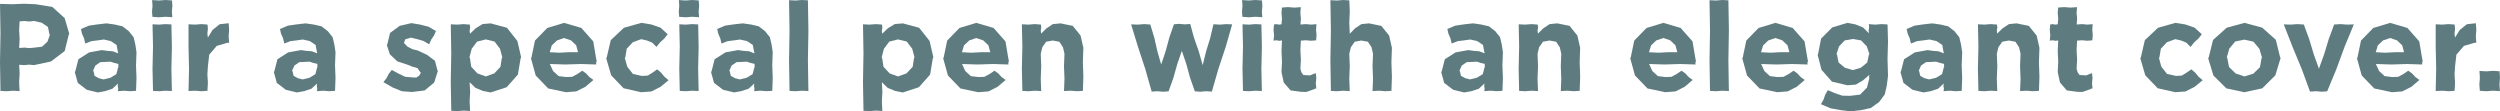
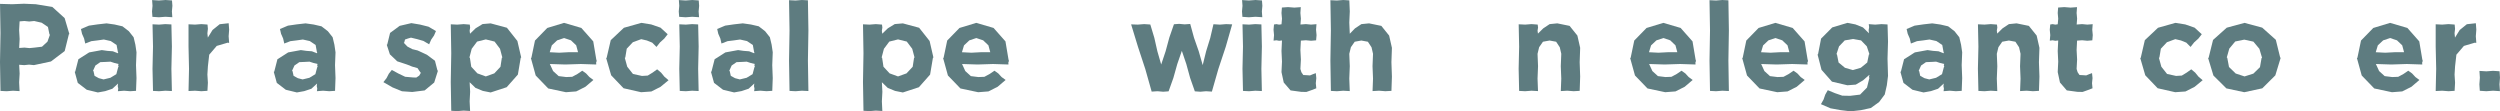
<svg xmlns="http://www.w3.org/2000/svg" width="804.564" height="35.835" viewBox="0 0 804.564 35.835">
  <defs>
    <style>.cls-1{fill:#5e7c80;}</style>
  </defs>
  <g id="レイヤー_2" data-name="レイヤー 2">
    <g id="デザイン">
      <path class="cls-1" d="M.006,1.25l3.883.11L7.7,1.2l3.814.16,5.323.87L20.8,5.822l1.519,5.137-.16.026.16.027-.16.027-1.339,5.394-4.425,3.353-5.474,1.171L9.36,20.8l-1.56.16-1.631-.119.15,2.835-.16,2.8L6.3,29.323,4.188,29.2l-2.054.16-1.976-.1L0,19.948l.16-9.334ZM11.118,15.318l2.4-.289,1.754-1.622.807-2.249-.16-.025.16-.027-.16-.027L15.43,8.674,13.407,7.309,11,6.76l-1.585.16L7.826,6.76l-1.517.119L6.159,9.69l.16,2.854L6.17,15.438l1.694-.12,1.629.16Z" />
      <path class="cls-1" d="M24.052,23.116l.16-.025-.16-.027.16-.027,1.017-3.972,3.463-2.2,4.078-.748,1.773.25,1.78.137L38,17.157l-.069-.2.16-.122-.16-.122-.408-2.242-1.879-1.259-2.233-.5L31.4,13l-2.01.248-1.958.759-.371-1.623-.659-1.5L26.05,9.334l2.574-1.083,2.823-.41L34.29,7.52l2.586.365,2.542.586,2.055,1.585L43,11.987l.569,2.4.361,2.448-.16,4.144.16,4.147-.153,4.112-1.885.114L39.93,29.2l-1.99.155.11-.846-.16-.774.1-.85L36.16,28.565l-2.289.762-2.38.429-3.567-.865-2.895-2.217Zm13.958-1.4.16-.36L38.01,21l.145-.407-1.335-.328-1.271-.418-1.338.073L32.276,20l-1.568,1.081L29.931,22.8l.16.026-.16.027.16.027.336,1.525,1.374.756,1.53.4,2.192-.528,1.917-1.161Z" />
      <path class="cls-1" d="M48.952.019,51.134.16,53.268,0l2.083.141.131,1.737-.16,1.8.132,1.862L53.272,5.4l-2.134.16-2.083-.141-.131-1.736.16-1.8Zm.134,7.8,2.1.1,2.028-.16,1.95.1.157,7.12-.16,7.147.157,7.169-2.1-.1-2.028.16-1.95-.1-.157-7.12.16-7.147Z" />
      <path class="cls-1" d="M60.67,7.817l2.1.1,2.028-.16L66.78,7.9l.126,1.373-.16,1.441.14,1.387L68.4,9.649l2.3-1.856,2.891-.317.151,2.081-.16,2.12.16,2.125-.183-.084-.109.16-.108-.16-3.592,1.058L67.333,17.6l-.427,3.755-.16,2.637.16,2.641-.143,2.592-1.961.128-2.028-.16-2.1.1.157-7.164-.16-7.147Z" />
      <path class="cls-1" d="M88.105,23.116l.16-.025-.16-.027.16-.027,1.018-3.972,3.462-2.2,4.079-.748,1.773.25,1.78.137,1.676.652-.07-.2.16-.122-.16-.122-.407-2.242L99.7,13.217l-2.233-.5L95.453,13l-2.009.248-1.959.759-.37-1.623-.659-1.5L90.1,9.334l2.574-1.083,2.823-.41,2.843-.321,2.586.365,2.542.586,2.054,1.585,1.527,1.931.569,2.4.36,2.448-.16,4.144.16,4.147-.152,4.112-1.885.114-1.961-.16-1.99.155.109-.846-.16-.774.106-.85-1.836,1.685-2.288.762-2.38.429-3.568-.865-2.894-2.217Zm13.958-1.4.16-.36-.16-.36.146-.407-1.336-.328L99.6,19.844l-1.338.073L96.329,20l-1.567,1.081L93.984,22.8l.16.026-.16.027.16.027.337,1.525,1.373.756,1.531.4,2.192-.528,1.917-1.161Z" />
      <path class="cls-1" d="M123.386,26.437l1.012-1.289.733-1.421.972-1.22,2.081,1.14,2.21,1.058,2.43.211,1.141.047.939-.617.56-.95-.16-.025.16-.028-.16-.027-.937-1.4-1.73-.489-1.67-.667-3.131-1.03-2.361-2.244L124.466,14.4l.16-.025-.16-.028.16-.027.911-3.723,3.086-2.278,3.761-.878,2.792.464,2.745.69L140.3,10l-.623,1.437-.913,1.323-.656,1.5-1.851-1.09-1.99-.572-2.006-.482-.971.275-.95.332-.239.954-.16.025.16.027-.16.027,1.18,1.231,1.56.83,1.725.423,2.965,1.376,2.609,1.938.8,3.121.16.025-.16.028.16.027-1.2,3.806L136.669,29.1l-4.005.5-3.3-.229L126.3,28.116Z" />
      <path class="cls-1" d="M145.071,7.822l2.1.1,2.027-.16,1.991.151.116.954-.16,1.027.122.96L153.08,9.1,155.3,7.744l2.6-.225,5.241,1.412,3.37,4.262,1.227,5.325-.16.025.16.027-.16.028-.91,5.4-3.605,4.07-5.163,1.69-2.506-.5-2.36-.967-1.891-1.828.158,3.08-.16,3.068.147,3.112L149.2,35.6l-2.027.16-1.95-.1-.158-9.258.16-9.281ZM161.507,18.6l.16-.026-.16-.027.16-.028-.751-2.822-1.752-2.322-2.816-.694-2.807.7L151.808,15.7l-.74,2.817.16.026-.16.027.16.028.435,2.883,1.968,2.127,2.717.989,2.732-.982,1.987-2.124Z" />
      <path class="cls-1" d="M170.854,18.678l.16-.026-.16-.027.16-.027,1.159-5.553L176.122,9l5.41-1.639,5.562,1.63,3.831,4.331.965,5.757.147.535-.19.526.045.619-4.972-.16-4.974.16-4.988-.159L178,22.864l1.794,1.63,2.421.3,1.935-.075,1.7-.922,1.54-1.046,1.236.888,1.055,1.147,1.291.949L188.4,27.926l-2.958,1.494-3.313.256-5.7-1.209L172.4,24.29ZM186.029,16.8l-.592-2.209-1.69-1.612-2.215-.742-2.23.75L177.583,14.6l-.668,2.206,3.027.157L183,16.8Z" />
      <path class="cls-1" d="M195.077,18.678l.16-.026-.16-.027.16-.027,1.319-5.673,4.233-3.987L206.4,7.359l3.161.5L212.569,8.9l2.307,2.115-1.1,1.405-1.358,1.225-1.146,1.459L209.9,13.725l-1.724-.7-1.817-.421-2.688.981L201.7,15.673l-.468,2.845-.16.025.16.027-.16.028.784,2.873L203.7,23.8l2.9.639,1.855-.117,1.586-.968,1.445-1.043,1.274,1.069,1.074,1.313,1.322,1.128-2.6,2.137-2.938,1.489-3.3.231L200.676,28.4l-3.989-4.174Z" />
      <path class="cls-1" d="M218.474.019l2.182.141L222.79,0l2.082.141L225,1.878l-.16,1.8.131,1.862L222.793,5.4l-2.134.16-2.082-.141-.132-1.736.16-1.8Zm.134,7.8,2.1.1,2.027-.16,1.951.1.157,7.12-.16,7.147.157,7.169-2.1-.1-2.027.16-1.951-.1-.157-7.12.16-7.147Z" />
      <path class="cls-1" d="M228.812,23.116l.16-.025-.16-.027.16-.027,1.017-3.972,3.462-2.2,4.079-.748,1.773.25,1.78.137,1.676.652-.07-.2.16-.122-.16-.122-.407-2.242L240.4,13.217l-2.233-.5L236.159,13l-2.009.248-1.959.759-.37-1.623-.659-1.5-.352-1.557,2.574-1.083,2.823-.41,2.843-.321,2.586.365,2.542.586,2.054,1.585,1.527,1.931.569,2.4.36,2.448-.16,4.144.16,4.147-.152,4.112-1.885.114-1.961-.16-1.99.155.109-.846-.16-.774.106-.85-1.836,1.685-2.288.762-2.38.429-3.568-.865-2.894-2.217Zm13.958-1.4.16-.36-.16-.36.145-.407-1.336-.328-1.271-.418-1.337.073L237.036,20l-1.568,1.081L234.69,22.8l.16.026-.16.027.16.027.337,1.525,1.373.756,1.531.4,2.192-.528,1.917-1.161Z" />
      <path class="cls-1" d="M253.932.064l2.1.1L258.062,0l1.949.1.159,9.711-.16,9.734.158,9.751-2.1-.1-2.028.16-1.949-.1-.158-9.711.16-9.734Z" />
      <path class="cls-1" d="M277.732,7.822l2.1.1,2.027-.16,1.991.151.117.954-.16,1.027.121.96,1.81-1.752,2.224-1.355,2.6-.225,5.241,1.412,3.37,4.262,1.227,5.325-.16.025.16.027-.16.028-.91,5.4-3.6,4.07-5.164,1.69-2.5-.5-2.361-.967-1.891-1.828.159,3.08-.16,3.068.146,3.112-2.091-.124-2.027.16-1.949-.1L277.73,26.4l.16-9.281ZM294.168,18.6l.16-.026-.16-.027.16-.028-.751-2.822-1.752-2.322-2.816-.694-2.807.7L284.47,15.7l-.741,2.817.16.026-.16.027.16.028.435,2.883,1.968,2.127,2.717.989,2.732-.982,1.987-2.124Z" />
      <path class="cls-1" d="M303.515,18.678l.16-.026-.16-.027.16-.027,1.159-5.553L308.783,9l5.41-1.639,5.562,1.63,3.831,4.331.965,5.757.147.535-.19.526.046.619-4.973-.16-4.974.16-4.988-.159,1.039,2.266,1.794,1.63,2.421.3,1.935-.075,1.7-.922,1.541-1.046,1.235.888,1.055,1.147,1.291.949-2.565,2.189-2.957,1.494-3.314.256-5.7-1.209L305.06,24.29ZM318.69,16.8l-.592-2.209-1.69-1.612-2.215-.742-2.23.75L310.245,14.6l-.669,2.206,3.027.157,3.053-.16Z" />
-       <path class="cls-1" d="M328.865,7.817l2.1.1,2.028-.16,1.992.151.115.94-.16,1.015.128.949,1.7-1.679,2.06-1.371,2.468-.245,3.952.81,2.512,3.122.895,3.947-.16,4.624.16,4.627-.153,4.594-1.951.112-2.028-.16-2.1.117.151-4.018-.16-3.989.16-3.988-.482-2.1-1.17-1.783-2.108-.392-2.136.389-1.23,1.768-.513,2.122.16,3.982-.16,3.988.152,4.025L333,29.2l-2.027.16-1.951-.1-.157-7.12.16-7.147Z" />
      <path class="cls-1" d="M364.022,7.84l2.131.079,2.054-.16,1.99.127,1.288,4.263.992,4.375,1.223,4.233,1.423-4.254,1.194-4.408,1.488-4.29,1.68-.126,1.747.16,1.813-.127,1.217,4.441,1.513,4.326,1.283,4.478,1.1-4.445,1.328-4.3,1.032-4.415,2.075.127,2.014-.16,1.934.077-2.069,7.222-2.379,7.153-2.081,7.264-1.894-.12-1.828.16-1.762-.127-1.514-4.313-1.221-4.435-1.449-4.283-1.476,4.28-1.247,4.436-1.541,4.315-1.747.127-1.814-.16-1.884.119-2.052-7.258-2.353-7.153Z" />
      <path class="cls-1" d="M399.734.019l2.183.141L404.051,0l2.082.141.131,1.737-.16,1.8.132,1.862L404.054,5.4l-2.134.16-2.082-.141-.132-1.736.16-1.8Zm.134,7.8,2.1.1L404,7.759l1.95.1.157,7.12-.16,7.147L406.1,29.3l-2.1-.1-2.027.16-1.951-.1-.157-7.12.16-7.147Z" />
      <path class="cls-1" d="M412.417,23.2l.16-3.382-.16-3.388.158-3.407-.93.1-.854-.16-.925.115.151-1.766-.16-1.734.152-1.7.78-.115.854.16.782-.114.152-1.79-.16-1.828.134-1.767,1.97-.14,2.028.16L418.63,2.3,418.5,4.184l.16,1.828-.139,1.881,1.737-.134,1.681.16,1.738-.136-.138,1.787.16,1.734-.137,1.678-1.621.136-1.68-.16-1.611.119-.15,3.011.16,3.054L418.5,22.2l.326,1.05.608.894,1.105.055,1.052.076.97-.41.9-.329.158,1.608-.16,1.627.158,1.647-1.615.62-1.581.559-1.682-.038-3.4-.46-2.2-2.547Z" />
      <path class="cls-1" d="M428.158.064l2.1.1L432.288,0l1.958.119.149,3.557-.16,3.6.159,3.588,1.672-1.73,2.06-1.371,2.468-.245,3.952.81,2.512,3.122.895,3.947-.16,4.624.16,4.627-.153,4.594-1.951.112-2.028-.16-2.1.117.151-4.018-.16-3.989.16-3.988-.482-2.1-1.17-1.783-2.108-.392-2.136.389-1.23,1.768-.513,2.122.16,3.982-.16,3.988.152,4.025-2.1-.117-2.027.16-1.949-.1-.159-9.711.16-9.734Z" />
-       <path class="cls-1" d="M463.8,23.116l.16-.025-.16-.027.16-.027,1.018-3.972,3.462-2.2,4.079-.748,1.772.25,1.78.137,1.676.652-.069-.2.16-.122-.16-.122-.408-2.242-1.878-1.259-2.234-.5-2.01.285-2.01.248-1.958.759-.371-1.623-.658-1.5-.353-1.557,2.574-1.083,2.823-.41,2.843-.321,2.586.365,2.543.586,2.054,1.585,1.527,1.931.568,2.4.361,2.448-.16,4.144.16,4.147-.153,4.112-1.885.114-1.961-.16-1.989.155.109-.846-.16-.774.105-.85L475.9,28.565l-2.289.762-2.38.429-3.567-.865-2.895-2.217Zm13.958-1.4.16-.36-.16-.36.145-.407-1.335-.328-1.272-.418-1.338.073L472.019,20l-1.568,1.081-.777,1.721.16.026-.16.027.16.027.336,1.525,1.374.756,1.53.4,2.193-.528,1.916-1.161Z" />
      <path class="cls-1" d="M488.75,7.817l2.1.1,2.028-.16,1.991.151.116.94-.16,1.015.128.949,1.7-1.679,2.059-1.371,2.468-.245,3.953.81,2.512,3.122.895,3.947-.16,4.624.16,4.627-.154,4.594-1.95.112-2.028-.16-2.1.117.152-4.018-.16-3.989.16-3.988-.482-2.1-1.17-1.783-2.108-.392-2.136.389-1.23,1.768-.513,2.122.16,3.982-.16,3.988.152,4.025-2.1-.117-2.027.16-1.951-.1-.157-7.12.16-7.147Z" />
      <path class="cls-1" d="M524.627,18.678l.16-.026-.16-.027.16-.027,1.16-5.553L529.9,9l5.411-1.639,5.561,1.63L544.7,13.32l.964,5.757.147.535-.19.526.046.619-4.973-.16-4.974.16-4.987-.159,1.039,2.266,1.793,1.63,2.421.3,1.936-.075,1.7-.922,1.54-1.046,1.235.888,1.055,1.147,1.292.949-2.565,2.189-2.958,1.494-3.314.256-5.7-1.209-4.03-4.177ZM539.8,16.8l-.591-2.209L537.52,12.98l-2.214-.742-2.23.75L531.357,14.6l-.669,2.206,3.027.157,3.054-.16Z" />
      <path class="cls-1" d="M550.164.064l2.1.1L554.294,0l1.949.1.158,9.711-.16,9.734.159,9.751-2.1-.1-2.027.16-1.95-.1-.158-9.711.16-9.734Z" />
      <path class="cls-1" d="M560.686,18.678l.16-.026-.16-.027.16-.027,1.159-5.553L565.954,9l5.41-1.639,5.562,1.63,3.831,4.331.965,5.757.147.535-.19.526.045.619-4.972-.16-4.974.16L566.79,20.6l1.039,2.266,1.794,1.63,2.421.3,1.935-.075,1.7-.922,1.54-1.046,1.236.888,1.055,1.147,1.291.949-2.565,2.189-2.957,1.494-3.314.256-5.7-1.209-4.031-4.177ZM575.861,16.8l-.592-2.209-1.69-1.612-2.215-.742-2.23.75L567.416,14.6l-.669,2.206,3.027.157,3.053-.16Z" />
      <path class="cls-1" d="M586.026,33.524l.844-1.494.548-1.587.815-1.423,2.264.943,2.394.822,2.533.05,3.2-.389,2.218-2.257.778-3.113-.16-.346.16-.347-.037-.279-2.022,1.757-2.323,1.366-2.7.209-4.962-1.162-3.365-3.811-1.272-4.945.16-.026-.16-.027.16-.028.973-5.013,3.591-3.6,4.875-1.468,2.578.494,2.433.972,1.942,1.886-.114-1,.16-.934-.114-1.007,2.058.153,2.027-.16,1.953.107.155,5.5-.16,5.534.16,5.533-.381,3.012-.671,2.957-1.8,2.413-2.66,1.939-3.23.7-3.292.381-3.255-.4-3.227-.582Zm15.437-16.006.16-.026-.16-.027.16-.028-.839-2.523L598.937,13l-2.633-.446-2.624.447-1.83,1.913-.826,2.519.16.026-.16.027.16.028.521,2.606,2.043,1.69,2.556.742,2.561-.748,2.057-1.684Z" />
      <path class="cls-1" d="M611.6,23.116l.16-.025-.16-.027.16-.027,1.017-3.972,3.462-2.2,4.079-.748,1.773.25,1.78.137,1.676.652-.069-.2.16-.122-.16-.122-.408-2.242-1.879-1.259-2.233-.5L618.947,13l-2.009.248-1.959.759-.37-1.623-.659-1.5L613.6,9.334l2.574-1.083L619,7.841l2.843-.321,2.586.365,2.542.586,2.055,1.585,1.526,1.931.569,2.4.36,2.448-.16,4.144.16,4.147-.152,4.112-1.885.114-1.961-.16-1.99.155.109-.846-.159-.774.105-.85-1.836,1.685-2.288.762-2.38.429-3.568-.865-2.894-2.217Zm13.958-1.4.16-.36-.16-.36.145-.407-1.336-.328-1.271-.418-1.338.073L619.823,20l-1.567,1.081-.777,1.721.16.026-.16.027.16.027.336,1.525,1.373.756,1.531.4,2.192-.528,1.917-1.161Z" />
      <path class="cls-1" d="M636.555,7.817l2.1.1,2.027-.16,1.992.151.116.94-.16,1.015.127.949,1.7-1.679,2.06-1.371,2.468-.245,3.952.81,2.513,3.122.894,3.947-.16,4.624.16,4.627-.153,4.594-1.951.112-2.027-.16-2.1.117.151-4.018-.16-3.989.16-3.988-.481-2.1-1.171-1.783-2.107-.392-2.136.389-1.23,1.768-.513,2.122.16,3.982-.16,3.988.151,4.025-2.1-.117-2.028.16-1.95-.1-.157-7.12.16-7.147Z" />
      <path class="cls-1" d="M662.228,23.2l.16-3.382-.16-3.388.157-3.407-.929.1-.854-.16-.926.115.152-1.766-.16-1.734.152-1.7.78-.115.854.16.781-.114.153-1.79-.16-1.828.133-1.767,1.971-.14,2.027.16L668.44,2.3l-.133,1.883.16,1.828-.139,1.881,1.737-.134,1.68.16,1.738-.136-.137,1.787.16,1.734-.138,1.678-1.62.136-1.681-.16-1.61.119-.15,3.011.16,3.054-.16,3.055.325,1.05.608.894,1.106.055,1.052.076.97-.41.9-.329.159,1.608-.16,1.627.157,1.647-1.615.62-1.581.559-1.681-.038-3.4-.46-2.2-2.547Z" />
      <path class="cls-1" d="M688.787,18.678l.16-.026-.16-.027.16-.027,1.318-5.673L694.5,8.938l5.606-1.579,3.161.5L706.279,8.9l2.307,2.115-1.1,1.405-1.358,1.225-1.146,1.459-1.374-1.384-1.724-.7-1.817-.421-2.688.981-1.963,2.093-.468,2.845-.16.025.16.027-.16.028.784,2.873,1.839,2.327,2.9.639,1.855-.117,1.586-.968,1.445-1.043,1.274,1.069,1.074,1.313,1.322,1.128-2.6,2.137-2.938,1.489-3.3.231-5.64-1.275L690.4,24.227Z" />
      <path class="cls-1" d="M710.627,18.678l.16-.026-.16-.027.16-.027,1.426-5.742,4.409-3.945,5.723-1.552,5.688,1.534,4.384,3.917,1.406,5.707.16.026-.16.027.16.028-1.723,5.658-4.2,4.17-5.8,1.25L716.5,28.443,712.331,24.3Zm17.2,0,.16-.026-.16-.027.16-.027-.858-2.888L725.2,13.4l-2.934-.645-2.922.6-1.9,2.287-.815,2.873.16.026-.16.027.16.028.557,2.961,2.151,2.1,2.851.942,2.84-.9,2.127-2.078Z" />
-       <path class="cls-1" d="M734.971,7.846l2.224.073,2.148-.16,2.084.129,1.738,4.709,1.448,4.838,1.676,4.682,1.688-4.678,1.462-4.839,1.752-4.712,2.041-.129,2.108.16,2.187-.072-2.966,7.158L751.9,22.264l-2.955,7.128-1.771.123-1.841-.16-1.908.124-2.67-7.268-2.962-7.142Z" />
      <path class="cls-1" d="M758.515,18.678l.16-.026-.16-.027.16-.027,1.159-5.553L763.783,9l5.41-1.639,5.562,1.63,3.831,4.331.965,5.757.147.535-.19.526.046.619-4.973-.16-4.974.16-4.988-.159,1.039,2.266,1.794,1.63,2.421.3,1.935-.075,1.7-.922,1.541-1.046,1.235.888,1.055,1.147,1.291.949-2.565,2.189-2.957,1.494-3.314.256-5.7-1.209L760.06,24.29ZM773.69,16.8l-.592-2.209-1.69-1.612-2.215-.742-2.23.75L765.245,14.6l-.669,2.206,3.027.157,3.053-.16Z" />
      <path class="cls-1" d="M783.865,7.817l2.1.1,2.028-.16,1.981.145.126,1.373-.16,1.441.14,1.387L791.6,9.649l2.3-1.856,2.891-.317.151,2.081-.16,2.12.16,2.125-.183-.084-.108.16-.109-.16-3.591,1.058-2.42,2.826-.428,3.755-.16,2.637.16,2.641-.143,2.592L788,29.355l-2.027-.16-2.105.1.157-7.164-.16-7.147Z" />
      <path class="cls-1" d="M797.95,22.82l2.213.137,2.161-.16,2.1.137.136,2.073-.16,2.134.137,2.191-2.214-.137-2.161.16-2.1-.137-.136-2.073.16-2.135Z" />
    </g>
  </g>
</svg>